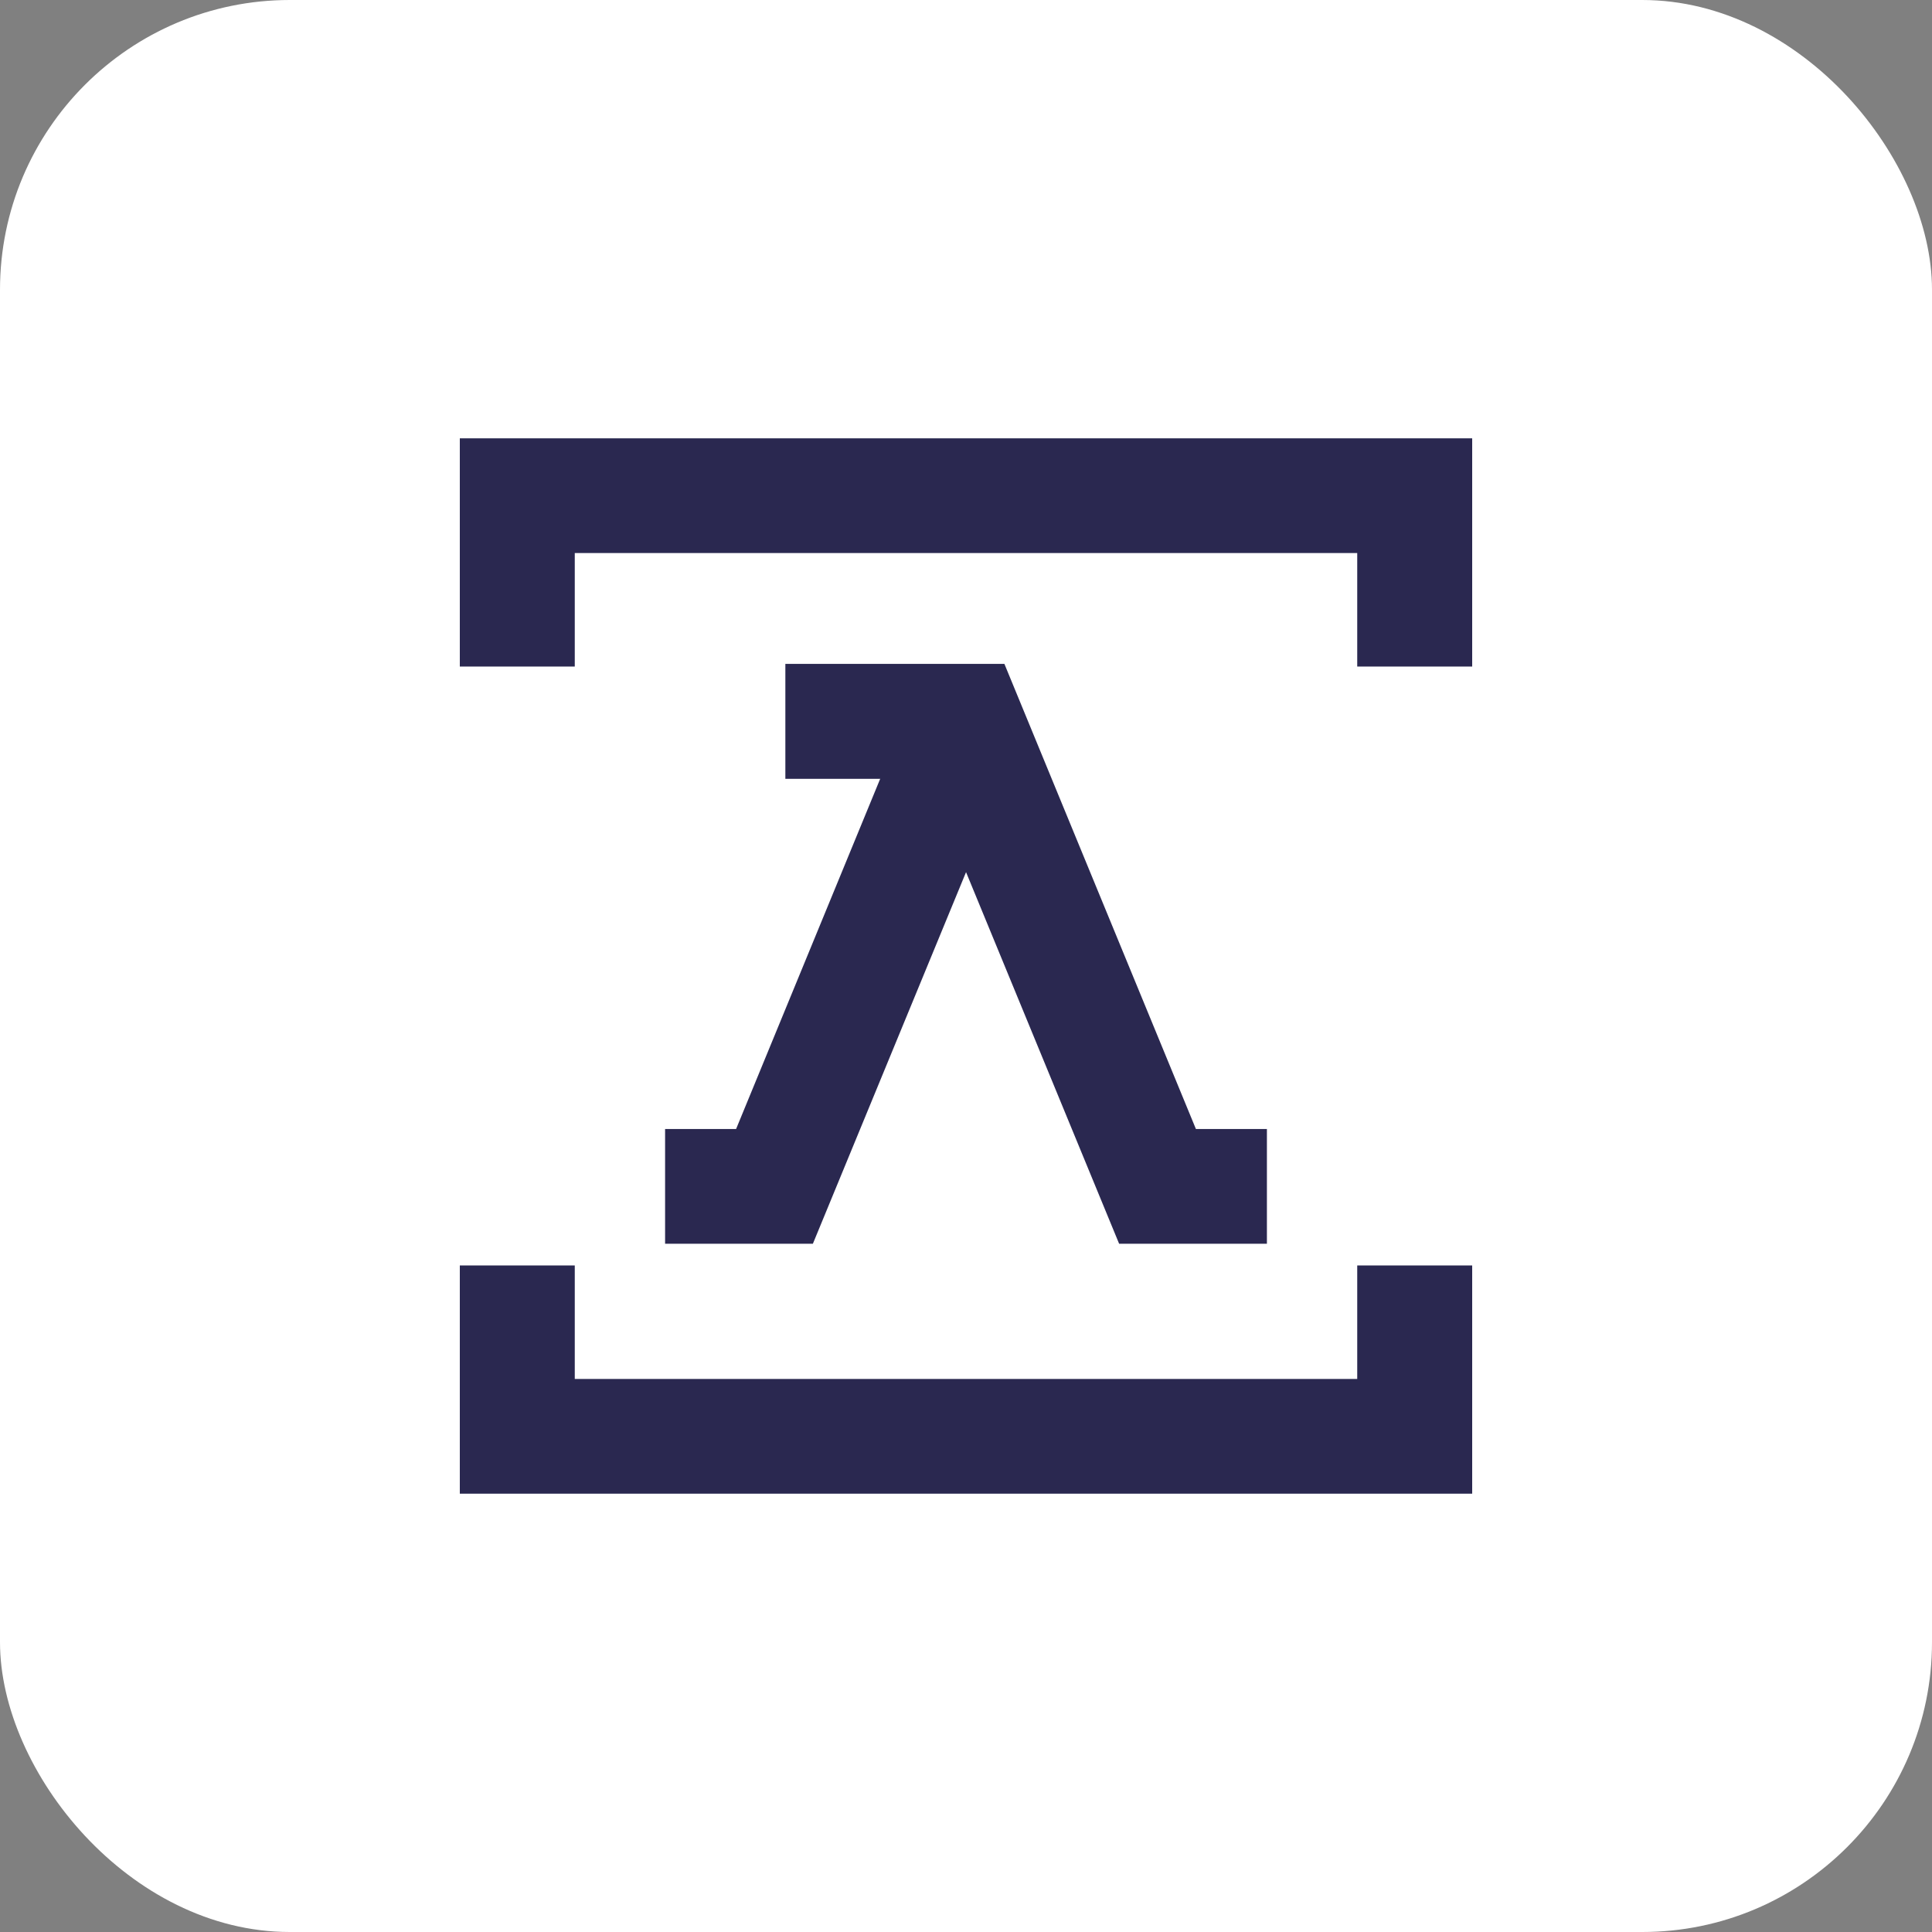
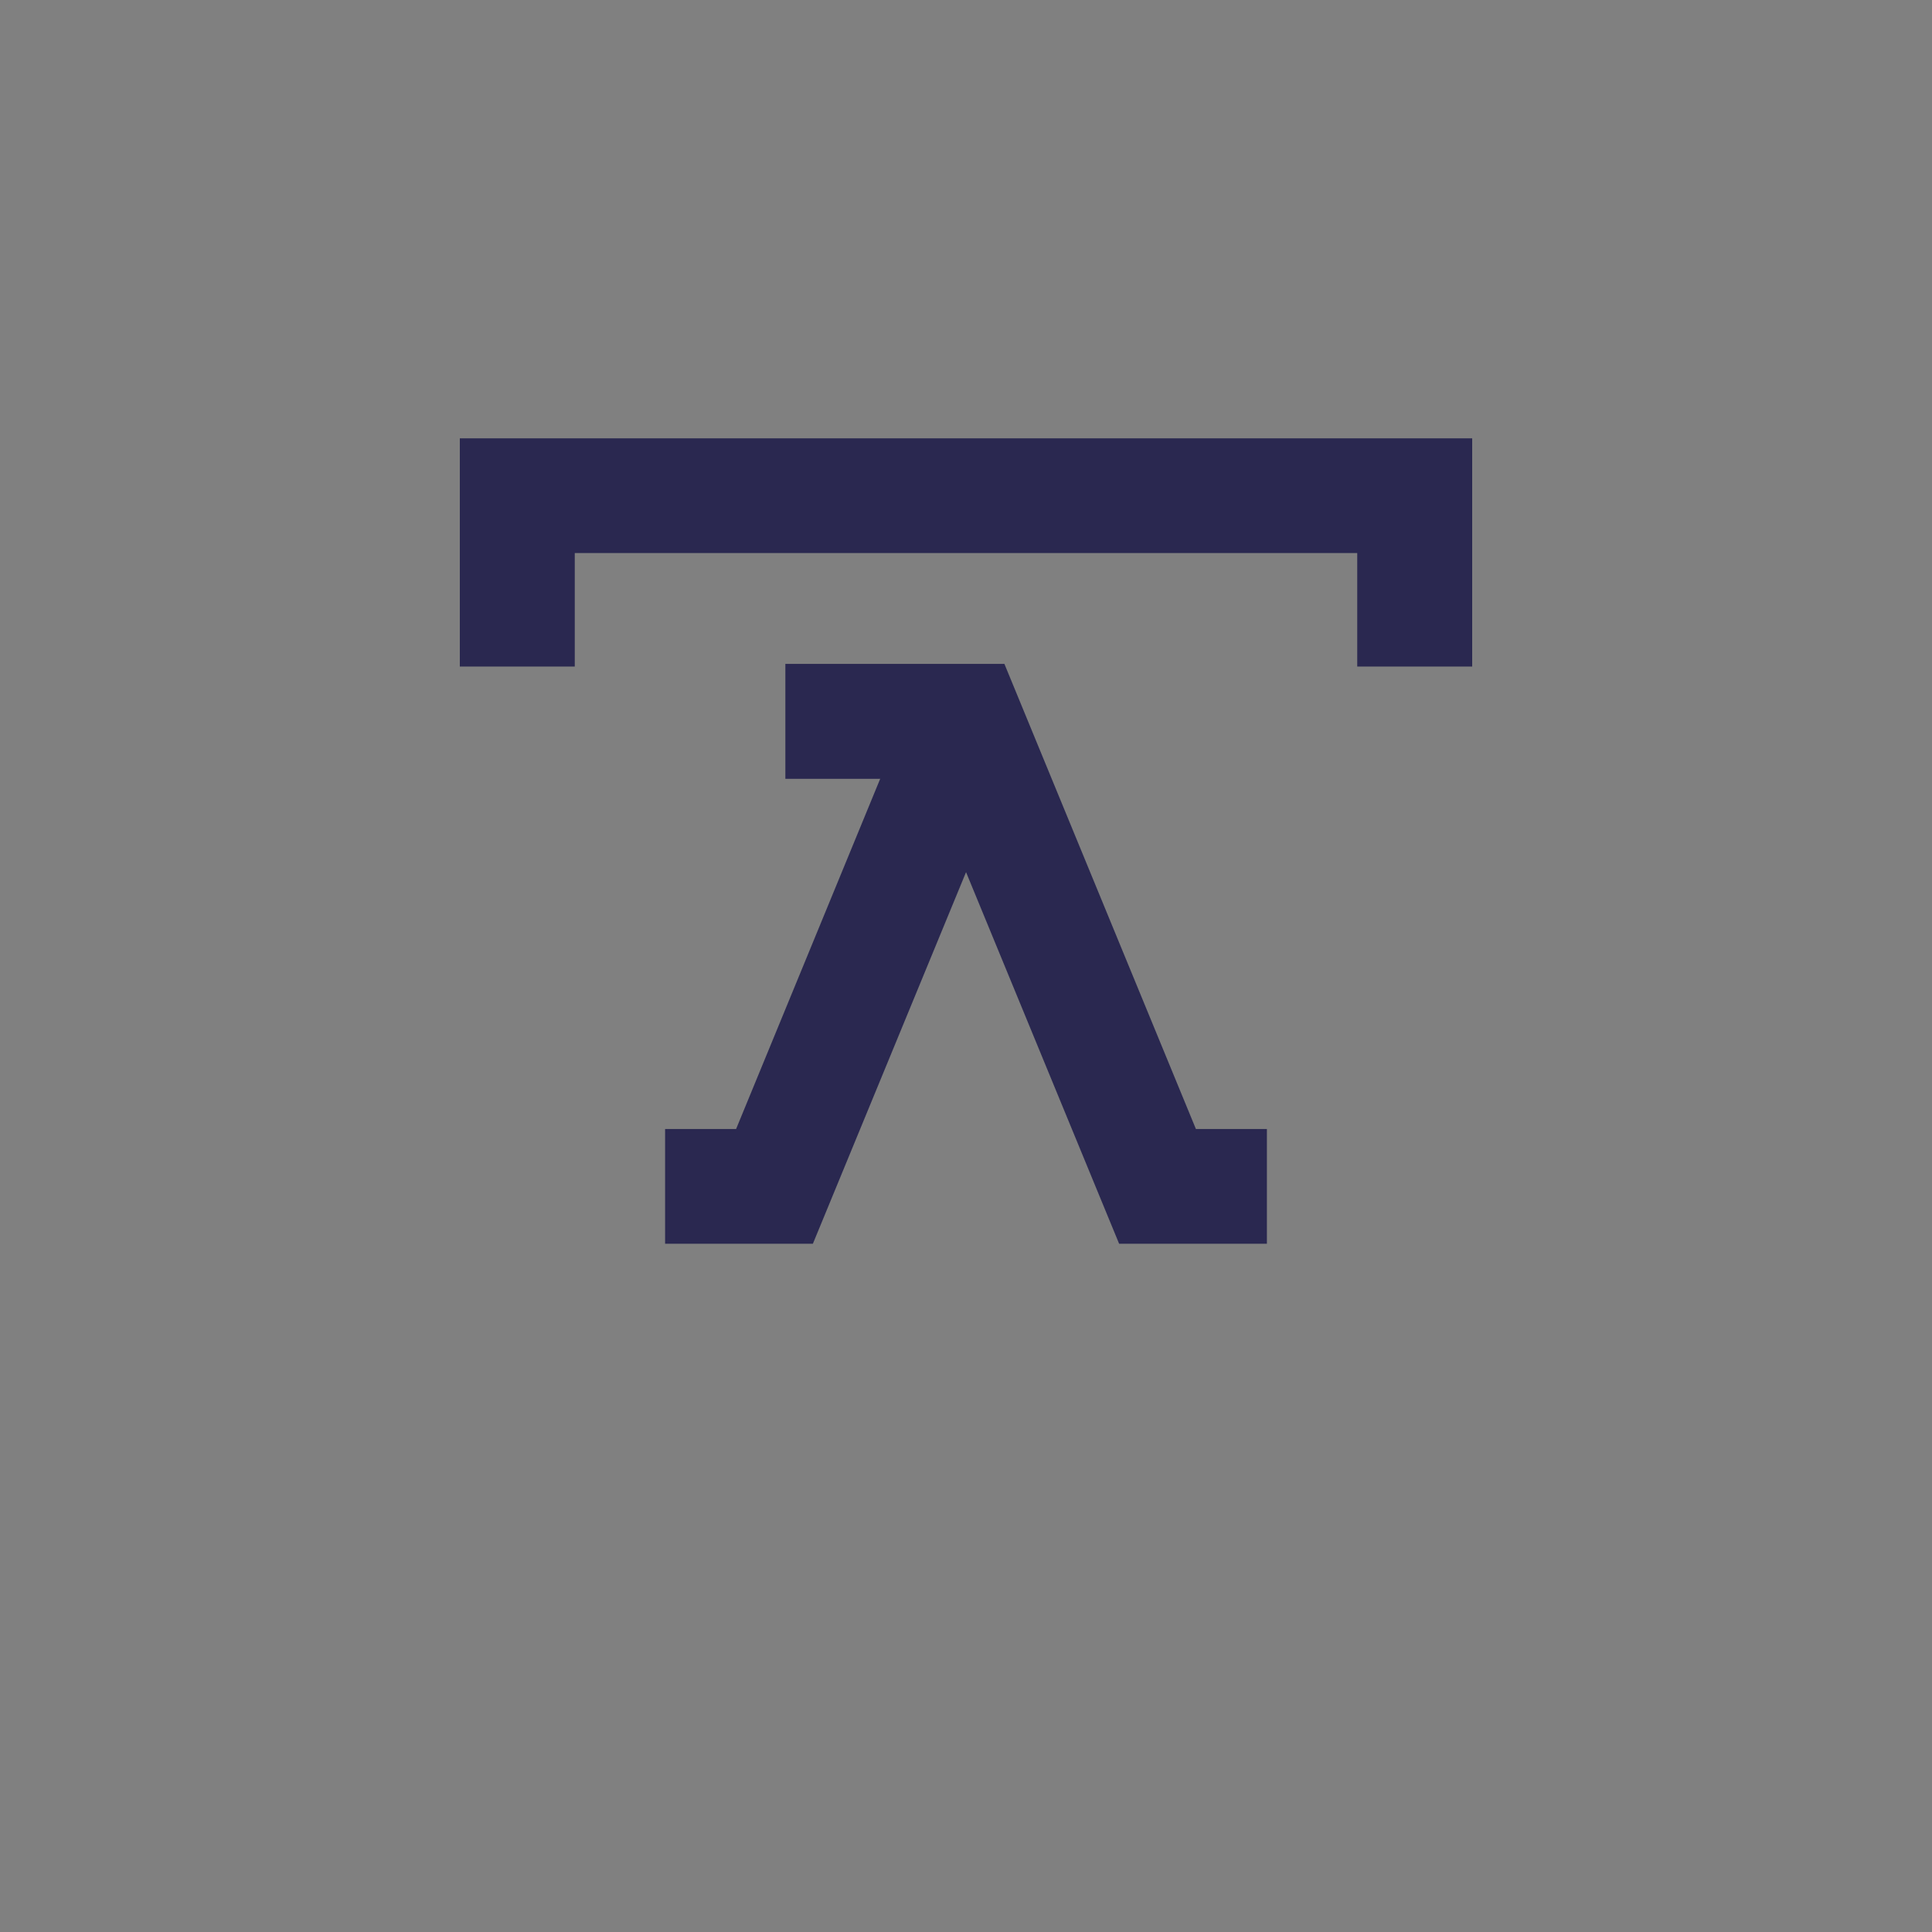
<svg xmlns="http://www.w3.org/2000/svg" id="Layer_1" data-name="Layer 1" viewBox="0 0 80 80">
  <rect x="0" y="0" width="80" height="80" fill="#808080" stroke="none" />
  <defs>
    <style>
      .cls-1 {
        fill: #2a2850;
      }

      .cls-2 {
        fill: #fff;
      }
    </style>
  </defs>
-   <rect class="cls-2" width="80" height="80" rx="12" ry="12" />
  <g>
    <polygon class="cls-1" points="52.46 46.75 49.52 46.75 41.59 27.49 32.52 27.49 32.52 32.25 38.41 32.25 46.34 51.5 52.46 51.5 52.46 46.75 52.46 46.75" />
    <polygon class="cls-1" points="27.54 51.5 33.66 51.5 42.2 30.78 37.8 28.96 30.48 46.75 27.54 46.75 27.54 51.5 27.54 51.5" />
    <polygon class="cls-1" points="23.8 27.6 23.8 22.9 28.5 22.9 51.5 22.9 56.2 22.9 56.2 27.6 60.96 27.6 60.96 18.15 51.5 18.15 28.5 18.15 19.04 18.15 19.04 27.6 23.8 27.6 23.8 27.6" />
-     <polygon class="cls-1" points="19.04 52.4 19.04 61.85 28.5 61.85 51.5 61.85 60.96 61.85 60.96 52.4 56.2 52.4 56.2 57.1 51.5 57.1 28.5 57.1 23.8 57.1 23.8 52.4 19.04 52.4 19.04 52.4" />
  </g>
</svg>